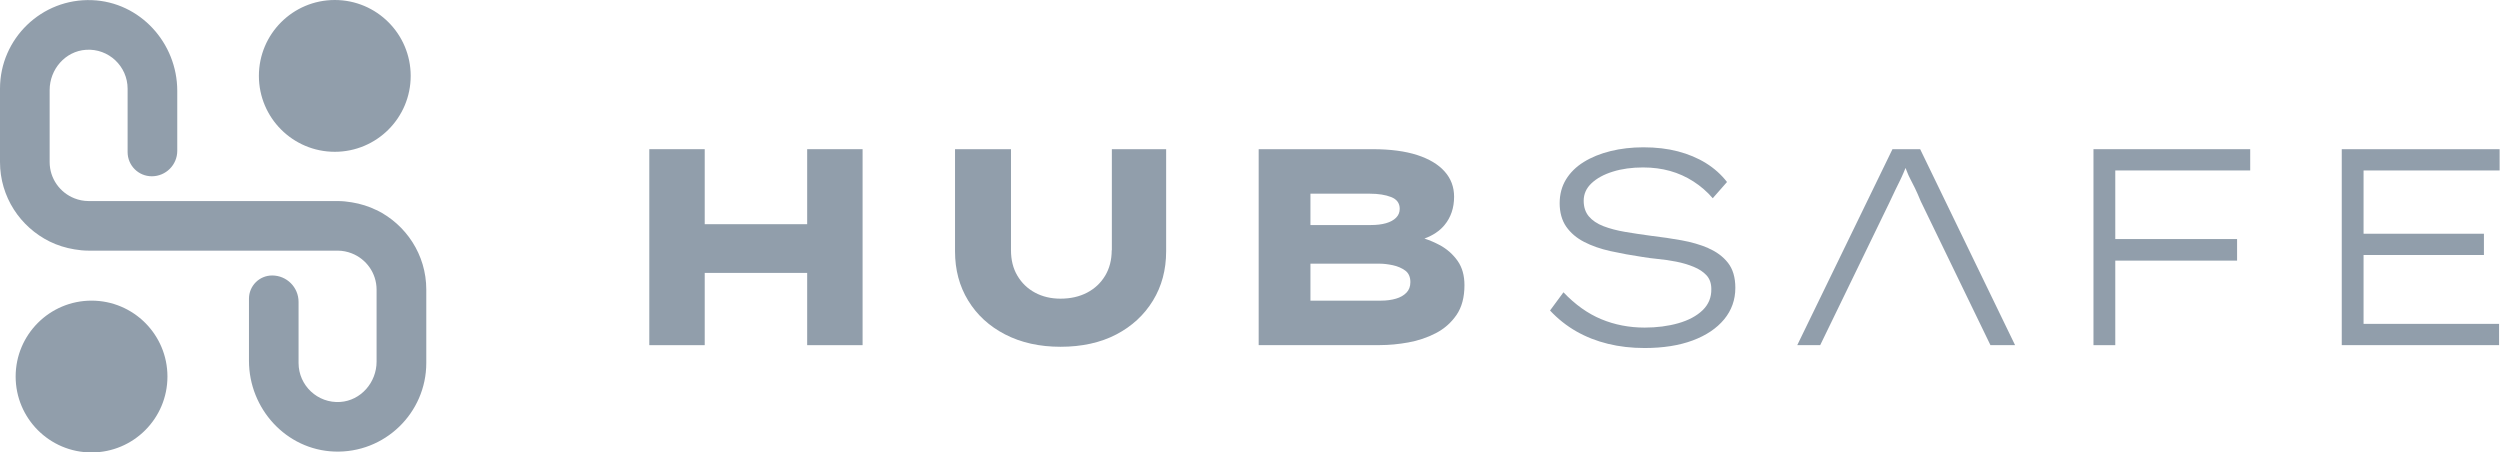
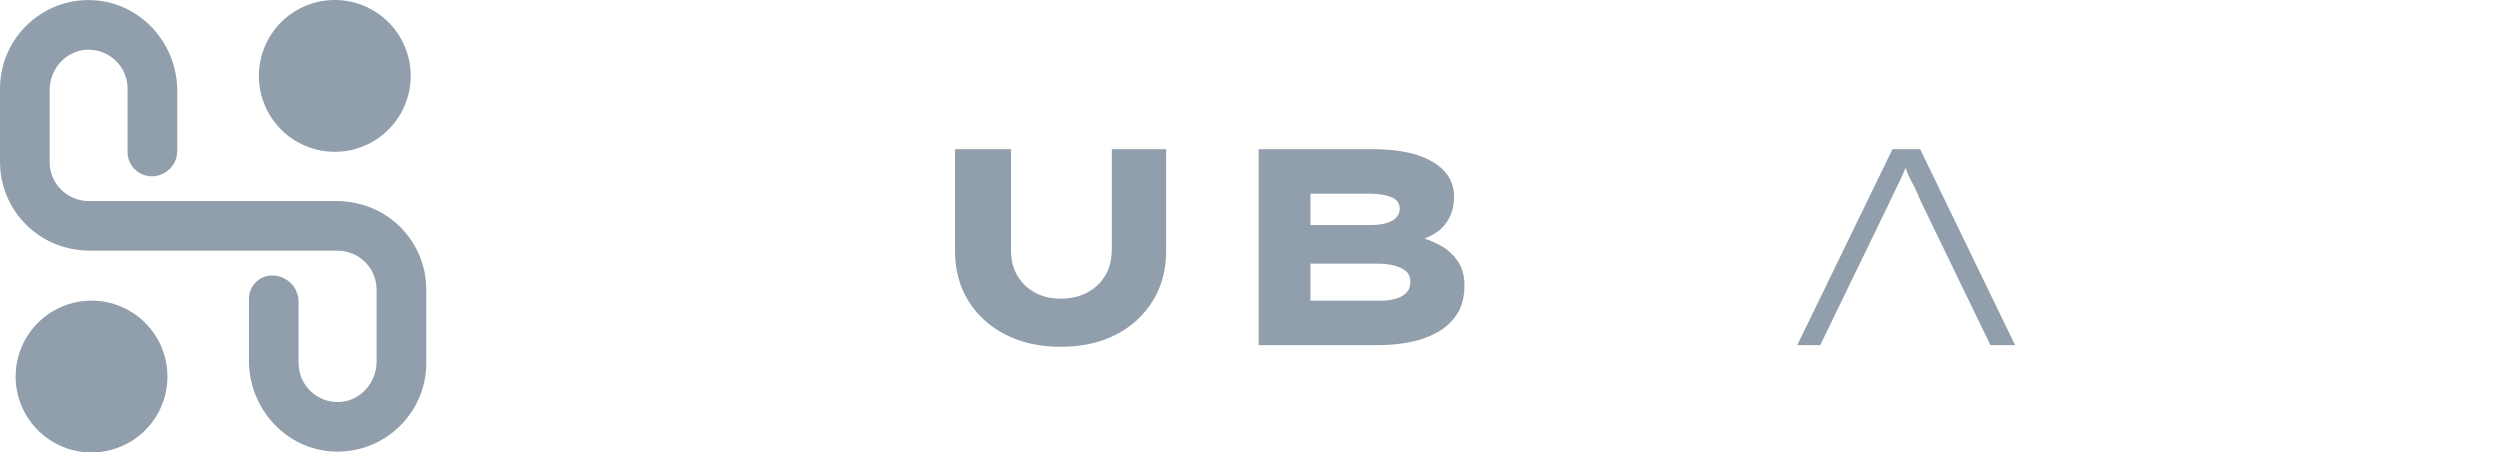
<svg xmlns="http://www.w3.org/2000/svg" width="221" height="40" viewBox="0 0 221 40" fill="none">
  <g clip-path="url(#clip0_1029_4104)">
    <path d="M33.295 18.58C32.614 18.244 31.873 18.013 31.1 17.886C30.69 17.817 30.276 17.773 29.848 17.773H7.835C7.394 17.773 6.971 17.686 6.583 17.533C5.3 17.031 4.389 15.784 4.389 14.326V7.962C4.389 6.125 5.772 4.524 7.6 4.402C9.606 4.267 11.281 5.863 11.281 7.844V13.445C11.281 14.627 12.237 15.583 13.419 15.583C14.662 15.583 15.67 14.575 15.67 13.332V8.036C15.67 3.791 12.377 0.175 8.136 0.013C3.682 -0.161 0 3.416 0 7.835V14.322C0 17.407 1.793 20.068 4.389 21.35C5.069 21.686 5.811 21.917 6.583 22.044C6.993 22.114 7.408 22.157 7.835 22.157H29.844C30.285 22.157 30.708 22.244 31.096 22.397C32.379 22.899 33.29 24.147 33.29 25.604V31.969C33.29 33.805 31.907 35.406 30.08 35.533C28.073 35.668 26.393 34.071 26.393 32.091V26.686C26.393 25.394 25.346 24.352 24.059 24.352C22.925 24.352 22.009 25.272 22.009 26.402V31.894C22.009 36.139 25.303 39.756 29.543 39.917C34.002 40.087 37.684 36.51 37.684 32.086V25.599C37.684 22.515 35.891 19.854 33.295 18.571V18.58ZM36.305 6.71C36.305 10.418 33.299 13.419 29.595 13.419C25.892 13.419 22.886 10.413 22.886 6.71C22.886 3.006 25.887 0 29.595 0C33.303 0 36.305 3.006 36.305 6.71ZM14.802 33.286C14.802 36.994 11.796 39.996 8.092 39.996C4.389 39.996 1.383 36.99 1.383 33.286C1.383 29.582 4.389 26.576 8.092 26.576C11.796 26.576 14.802 29.582 14.802 33.286Z" fill="#919EAB" />
-     <path d="M71.354 19.819H62.297V13.188H57.398V30.512H62.297V24.125H71.354V30.512H76.253V13.188H71.354V19.819Z" fill="#919EAB" />
    <path d="M98.275 22.122C98.275 22.982 98.079 23.732 97.695 24.373C97.306 25.019 96.774 25.517 96.098 25.87C95.422 26.223 94.636 26.402 93.746 26.402C92.905 26.402 92.154 26.223 91.496 25.87C90.837 25.517 90.318 25.015 89.938 24.373C89.558 23.732 89.371 22.982 89.371 22.122V13.188H84.424V22.218C84.424 23.85 84.812 25.303 85.589 26.572C86.365 27.842 87.451 28.841 88.856 29.565C90.257 30.289 91.892 30.655 93.755 30.655C95.618 30.655 97.293 30.294 98.681 29.565C100.068 28.841 101.145 27.842 101.922 26.572C102.698 25.303 103.087 23.85 103.087 22.218V13.188H98.288V22.122H98.275Z" fill="#919EAB" />
    <path d="M127.264 21.664C126.832 21.429 126.383 21.241 125.92 21.088C126.671 20.814 127.26 20.417 127.687 19.906C128.254 19.221 128.542 18.384 128.542 17.393C128.542 16.534 128.267 15.792 127.713 15.169C127.159 14.54 126.352 14.056 125.288 13.707C124.223 13.363 122.906 13.188 121.34 13.188H111.267V30.507H121.981C122.788 30.507 123.626 30.429 124.494 30.272C125.362 30.115 126.169 29.844 126.919 29.456C127.67 29.068 128.28 28.531 128.752 27.846C129.223 27.161 129.458 26.284 129.458 25.211C129.458 24.352 129.258 23.636 128.852 23.06C128.446 22.485 127.918 22.018 127.268 21.66L127.264 21.664ZM115.843 17.123H121.113C121.854 17.123 122.478 17.223 122.98 17.42C123.482 17.616 123.735 17.965 123.735 18.458C123.735 18.772 123.626 19.034 123.412 19.247C123.198 19.461 122.901 19.623 122.522 19.732C122.142 19.841 121.697 19.893 121.187 19.893H115.843V17.123ZM124.332 25.87C124.101 26.11 123.791 26.289 123.403 26.402C123.015 26.515 122.574 26.577 122.077 26.577H115.843V23.309H121.955C122.299 23.309 122.688 23.353 123.12 23.444C123.547 23.536 123.914 23.693 124.219 23.915C124.524 24.138 124.677 24.483 124.677 24.941C124.677 25.32 124.564 25.63 124.332 25.87Z" fill="#919EAB" />
-     <path d="M151.027 21.935C150.311 21.63 149.513 21.398 148.64 21.241C147.768 21.084 146.9 20.958 146.04 20.857C145.181 20.744 144.391 20.622 143.663 20.5C142.939 20.377 142.297 20.207 141.743 19.994C141.189 19.78 140.762 19.492 140.456 19.13C140.151 18.768 139.998 18.305 139.998 17.742C139.998 17.149 140.229 16.634 140.692 16.198C141.154 15.762 141.782 15.417 142.572 15.173C143.366 14.924 144.256 14.802 145.246 14.802C146.106 14.802 146.9 14.907 147.633 15.112C148.366 15.317 149.055 15.627 149.7 16.041C150.342 16.456 150.913 16.948 151.406 17.524L152.667 16.089C152.157 15.43 151.533 14.872 150.8 14.418C150.067 13.964 149.242 13.62 148.326 13.38C147.41 13.14 146.394 13.022 145.272 13.022C144.234 13.022 143.266 13.136 142.367 13.358C141.468 13.581 140.679 13.903 140.003 14.322C139.326 14.741 138.803 15.26 138.432 15.867C138.061 16.477 137.874 17.18 137.874 17.969C137.874 18.759 138.066 19.483 138.454 20.037C138.842 20.591 139.37 21.041 140.037 21.385C140.705 21.73 141.486 22.005 142.376 22.201C143.266 22.397 144.217 22.572 145.22 22.72C145.6 22.785 146.049 22.842 146.568 22.895C147.087 22.943 147.624 23.021 148.178 23.13C148.732 23.239 149.247 23.392 149.722 23.588C150.202 23.785 150.582 24.038 150.861 24.343C151.14 24.648 151.28 25.05 151.28 25.543C151.297 26.284 151.04 26.913 150.512 27.423C149.984 27.933 149.264 28.317 148.357 28.575C147.449 28.832 146.459 28.959 145.386 28.959C144.016 28.959 142.738 28.71 141.551 28.217C140.365 27.724 139.248 26.93 138.21 25.839L137.023 27.449C137.717 28.191 138.493 28.806 139.348 29.294C140.208 29.783 141.137 30.149 142.145 30.394C143.152 30.642 144.23 30.765 145.386 30.765C147.018 30.765 148.435 30.542 149.631 30.097C150.826 29.652 151.755 29.028 152.414 28.23C153.073 27.432 153.404 26.502 153.404 25.447C153.404 24.522 153.186 23.785 152.75 23.23C152.314 22.677 151.733 22.249 151.018 21.944L151.027 21.935Z" fill="#919EAB" />
    <path d="M167.294 13.188L158.879 30.507H160.907L167.019 17.913C167.233 17.45 167.412 17.075 167.552 16.787C167.691 16.499 167.818 16.237 167.936 16.006C168.049 15.775 168.171 15.518 168.293 15.225C168.341 15.116 168.394 14.985 168.45 14.846C168.485 14.942 168.524 15.033 168.555 15.116C168.655 15.382 168.76 15.618 168.878 15.836C168.991 16.05 169.126 16.312 169.275 16.617C169.423 16.922 169.598 17.315 169.794 17.791L175.954 30.507H178.131L169.742 13.188H167.29H167.294Z" fill="#919EAB" />
-     <path d="M186.075 13.188H185.063V30.512H186.991V23.039H197.758V21.132H186.991V15.068H198.918V13.188H186.991H186.075Z" fill="#919EAB" />
-     <path d="M220.966 15.068V13.188H207.011V30.512H220.918V28.631H208.939V22.541H219.579V20.661H208.939V15.068H220.966Z" fill="#919EAB" />
  </g>
  <defs>
    <clipPath id="clip0_1029_4104">
      <rect width="220.966" height="40" fill="white" />
    </clipPath>
  </defs>
</svg>